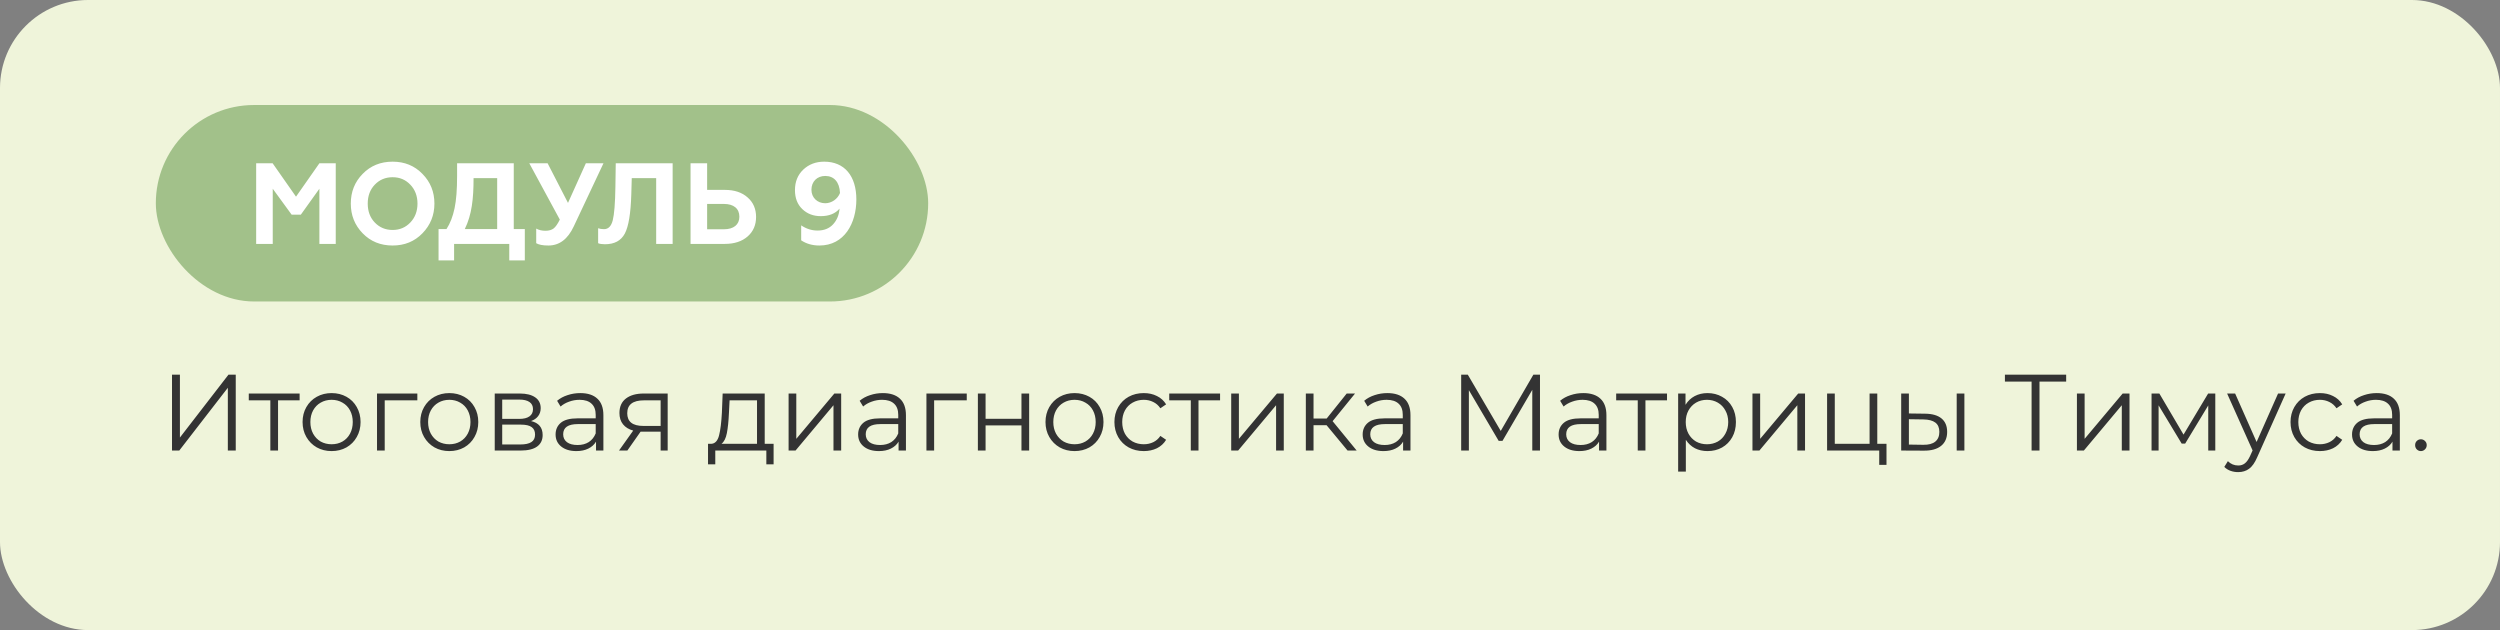
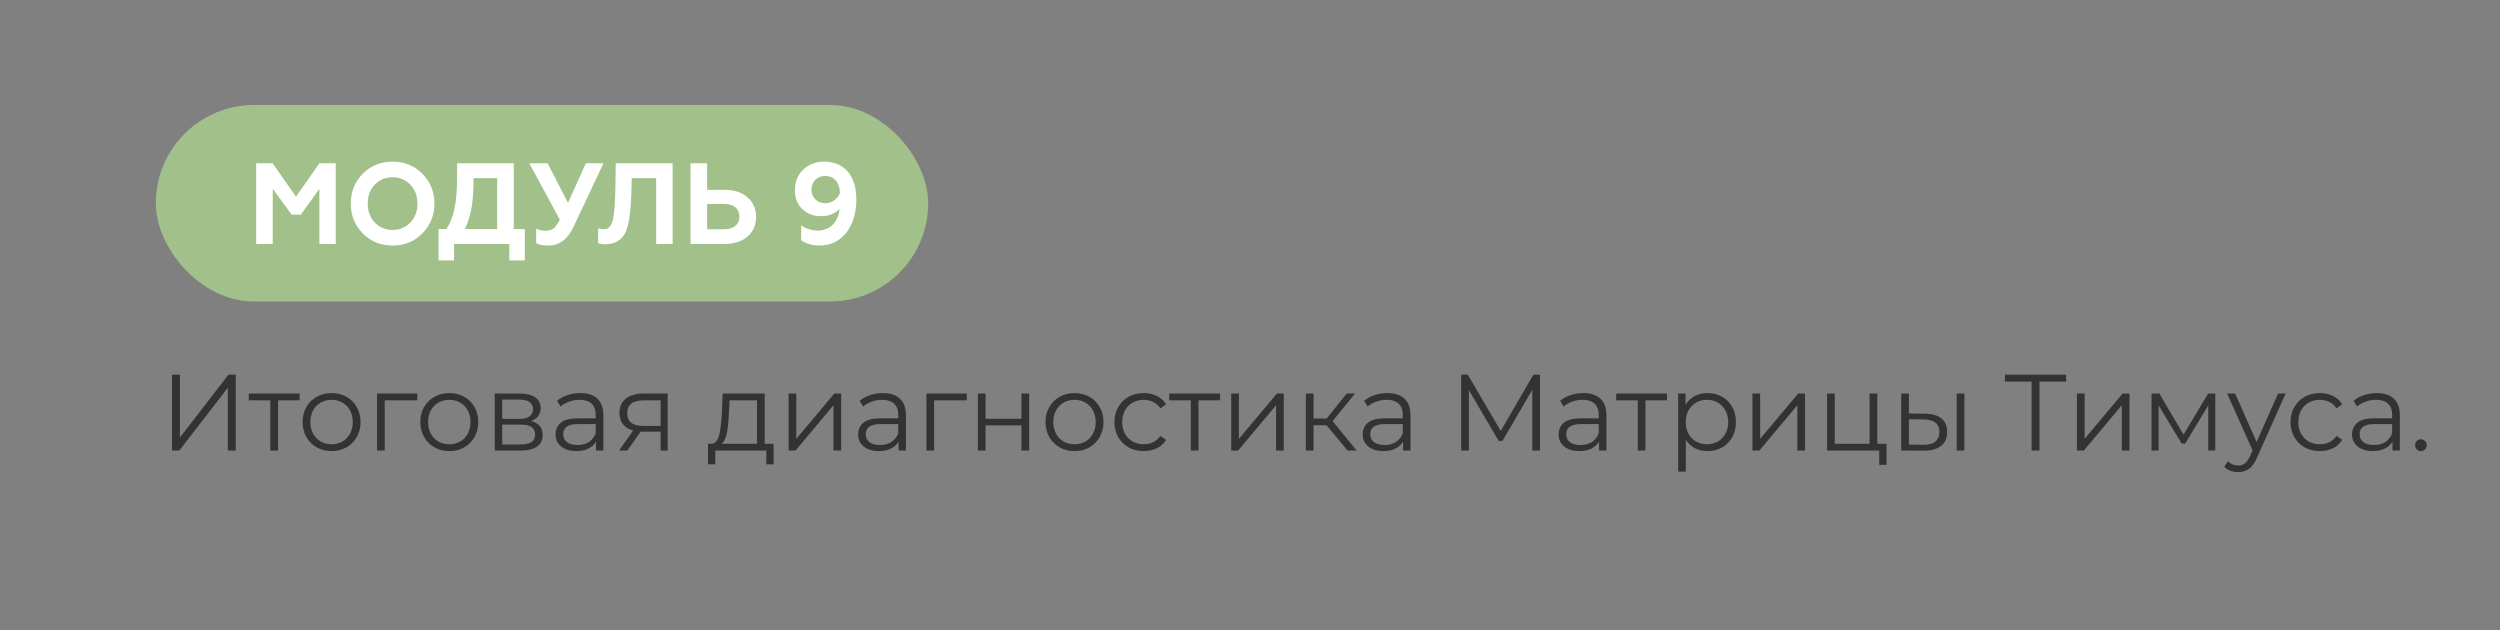
<svg xmlns="http://www.w3.org/2000/svg" width="738" height="186" viewBox="0 0 738 186" fill="none">
  <rect x="0" y="0" width="738" height="186" fill="#808080" stroke="none" />
-   <rect width="738" height="186" rx="26" fill="#EFF4DA" />
  <rect x="46" y="31" width="228" height="58" rx="29" fill="#A2C18A" />
  <path d="M80.514 72V55.714L86.09 63.364H88.81L94.284 55.714V72H99.112V48.2H94.284L87.382 58.06L80.48 48.2H75.618V72H80.514ZM110.628 65.676C109.234 64.214 108.554 62.344 108.554 60.1C108.554 57.856 109.234 55.986 110.628 54.524C112.022 53.062 113.79 52.314 115.898 52.314C118.006 52.314 119.74 53.062 121.134 54.524C122.528 55.986 123.242 57.856 123.242 60.1C123.242 62.344 122.528 64.214 121.134 65.676C119.74 67.138 118.006 67.886 115.898 67.886C113.79 67.886 112.022 67.138 110.628 65.676ZM103.556 60.1C103.556 63.534 104.712 66.458 107.058 68.872C109.404 71.286 112.362 72.476 115.898 72.476C119.434 72.476 122.358 71.286 124.704 68.872C127.05 66.458 128.24 63.534 128.24 60.1C128.24 56.632 127.05 53.708 124.704 51.328C122.358 48.914 119.434 47.724 115.898 47.724C112.362 47.724 109.404 48.914 107.058 51.328C104.712 53.708 103.556 56.632 103.556 60.1ZM134.05 76.862V72H150.336V76.862H154.926V67.614H151.662V48.2H134.934V51.974C134.934 55.884 134.696 59.08 134.186 61.494C133.676 63.908 132.894 65.948 131.806 67.614H129.46V76.862H134.05ZM137.212 67.614C139.286 63.364 139.796 58.672 139.796 52.586H146.766V67.614H137.212ZM161.893 72.476C165.123 72.476 167.605 70.606 169.373 66.832L178.145 48.2H172.943L167.673 59.896L161.655 48.2H156.249L165.259 64.826C164.613 66.118 164.001 67.002 163.423 67.444C162.845 67.886 162.029 68.124 161.043 68.124C159.989 68.124 159.071 67.92 158.289 67.478V71.796C159.037 72.238 160.227 72.476 161.893 72.476ZM176.566 71.796C177.042 72 177.722 72.102 178.572 72.102C181.394 72.102 183.332 71.048 184.454 68.94C185.576 66.798 186.188 62.956 186.358 57.414L186.494 52.586H193.702V72H198.564V48.2H181.768L181.666 55.17C181.598 59.998 181.326 63.296 180.884 65.03C180.442 66.764 179.592 67.648 178.3 67.648C177.62 67.648 177.042 67.546 176.566 67.376V71.796ZM213.98 72C216.802 72 219.046 71.252 220.712 69.79C222.378 68.328 223.194 66.39 223.194 64.044C223.194 61.698 222.378 59.76 220.712 58.298C219.046 56.802 216.802 56.054 213.98 56.054H208.744V48.2H203.848V72H213.98ZM208.744 60.202H213.708C216.564 60.202 218.264 61.562 218.264 63.976C218.264 66.322 216.564 67.682 213.708 67.682H208.744V60.202ZM243.309 47.724C240.827 47.724 238.787 48.506 237.121 50.07C235.489 51.634 234.673 53.64 234.673 56.122C234.673 58.468 235.387 60.338 236.849 61.732C238.311 63.126 240.113 63.806 242.289 63.806C244.737 63.806 246.573 63.058 247.831 61.596C247.695 63.466 247.049 64.996 245.927 66.22C244.805 67.444 243.275 68.056 241.337 68.056C239.603 68.056 238.005 67.546 236.509 66.526V70.946C238.039 71.966 239.841 72.476 241.881 72.476C249.259 72.476 252.795 65.914 252.795 58.876C252.795 51.94 249.293 47.724 243.309 47.724ZM243.615 51.94C246.199 51.94 247.831 53.742 247.967 56.972C247.287 58.74 245.485 59.998 243.615 59.998C241.269 59.998 239.535 58.332 239.535 56.02C239.535 53.606 241.201 51.94 243.615 51.94Z" fill="white" />
  <path d="M50.776 110.6H53.112V129.16L67.448 110.6H69.592V133H67.256V114.472L52.92 133H50.776V110.6ZM88.447 118.184H82.079V133H79.807V118.184H73.439V116.168H88.447V118.184ZM97.895 133.16C96.273 133.16 94.812 132.797 93.511 132.072C92.209 131.325 91.185 130.301 90.439 129C89.692 127.699 89.319 126.227 89.319 124.584C89.319 122.941 89.692 121.469 90.439 120.168C91.185 118.867 92.209 117.853 93.511 117.128C94.812 116.403 96.273 116.04 97.895 116.04C99.516 116.04 100.977 116.403 102.279 117.128C103.58 117.853 104.593 118.867 105.319 120.168C106.065 121.469 106.439 122.941 106.439 124.584C106.439 126.227 106.065 127.699 105.319 129C104.593 130.301 103.58 131.325 102.279 132.072C100.977 132.797 99.516 133.16 97.895 133.16ZM97.895 131.144C99.089 131.144 100.156 130.877 101.095 130.344C102.055 129.789 102.801 129.011 103.335 128.008C103.868 127.005 104.135 125.864 104.135 124.584C104.135 123.304 103.868 122.163 103.335 121.16C102.801 120.157 102.055 119.389 101.095 118.856C100.156 118.301 99.089 118.024 97.895 118.024C96.7 118.024 95.623 118.301 94.663 118.856C93.724 119.389 92.977 120.157 92.423 121.16C91.889 122.163 91.623 123.304 91.623 124.584C91.623 125.864 91.889 127.005 92.423 128.008C92.977 129.011 93.724 129.789 94.663 130.344C95.623 130.877 96.7 131.144 97.895 131.144ZM123.199 118.184H113.567V133H111.295V116.168H123.199V118.184ZM132.645 133.16C131.023 133.16 129.562 132.797 128.261 132.072C126.959 131.325 125.935 130.301 125.189 129C124.442 127.699 124.069 126.227 124.069 124.584C124.069 122.941 124.442 121.469 125.189 120.168C125.935 118.867 126.959 117.853 128.261 117.128C129.562 116.403 131.023 116.04 132.645 116.04C134.266 116.04 135.727 116.403 137.029 117.128C138.33 117.853 139.343 118.867 140.069 120.168C140.815 121.469 141.189 122.941 141.189 124.584C141.189 126.227 140.815 127.699 140.069 129C139.343 130.301 138.33 131.325 137.029 132.072C135.727 132.797 134.266 133.16 132.645 133.16ZM132.645 131.144C133.839 131.144 134.906 130.877 135.845 130.344C136.805 129.789 137.551 129.011 138.085 128.008C138.618 127.005 138.885 125.864 138.885 124.584C138.885 123.304 138.618 122.163 138.085 121.16C137.551 120.157 136.805 119.389 135.845 118.856C134.906 118.301 133.839 118.024 132.645 118.024C131.45 118.024 130.373 118.301 129.413 118.856C128.474 119.389 127.727 120.157 127.173 121.16C126.639 122.163 126.373 123.304 126.373 124.584C126.373 125.864 126.639 127.005 127.173 128.008C127.727 129.011 128.474 129.789 129.413 130.344C130.373 130.877 131.45 131.144 132.645 131.144ZM156.765 124.296C159.047 124.829 160.189 126.205 160.189 128.424C160.189 129.896 159.645 131.027 158.557 131.816C157.469 132.605 155.847 133 153.693 133H146.045V116.168H153.469C155.389 116.168 156.893 116.541 157.981 117.288C159.069 118.035 159.613 119.101 159.613 120.488C159.613 121.405 159.357 122.195 158.845 122.856C158.354 123.496 157.661 123.976 156.765 124.296ZM148.253 123.656H153.309C154.61 123.656 155.602 123.411 156.285 122.92C156.989 122.429 157.341 121.715 157.341 120.776C157.341 119.837 156.989 119.133 156.285 118.664C155.602 118.195 154.61 117.96 153.309 117.96H148.253V123.656ZM153.597 131.208C155.047 131.208 156.135 130.973 156.861 130.504C157.586 130.035 157.949 129.299 157.949 128.296C157.949 127.293 157.618 126.557 156.957 126.088C156.295 125.597 155.25 125.352 153.821 125.352H148.253V131.208H153.597ZM171.305 116.04C173.503 116.04 175.188 116.595 176.361 117.704C177.535 118.792 178.121 120.413 178.121 122.568V133H175.945V130.376C175.433 131.251 174.676 131.933 173.673 132.424C172.692 132.915 171.519 133.16 170.153 133.16C168.276 133.16 166.783 132.712 165.673 131.816C164.564 130.92 164.009 129.736 164.009 128.264C164.009 126.835 164.521 125.683 165.545 124.808C166.591 123.933 168.244 123.496 170.505 123.496H175.849V122.472C175.849 121.021 175.444 119.923 174.633 119.176C173.823 118.408 172.639 118.024 171.081 118.024C170.015 118.024 168.991 118.205 168.009 118.568C167.028 118.909 166.185 119.389 165.481 120.008L164.457 118.312C165.311 117.587 166.335 117.032 167.529 116.648C168.724 116.243 169.983 116.04 171.305 116.04ZM170.505 131.368C171.785 131.368 172.884 131.08 173.801 130.504C174.719 129.907 175.401 129.053 175.849 127.944V125.192H170.569C167.689 125.192 166.249 126.195 166.249 128.2C166.249 129.181 166.623 129.96 167.369 130.536C168.116 131.091 169.161 131.368 170.505 131.368ZM197.097 116.168V133H195.018V127.432H189.738H189.098L185.194 133H182.73L186.922 127.112C185.62 126.749 184.618 126.131 183.914 125.256C183.21 124.381 182.858 123.272 182.858 121.928C182.858 120.051 183.498 118.621 184.778 117.64C186.058 116.659 187.807 116.168 190.026 116.168H197.097ZM185.161 121.992C185.161 124.488 186.751 125.736 189.93 125.736H195.018V118.184H190.09C186.804 118.184 185.161 119.453 185.161 121.992ZM228.367 131.016V137.064H226.223V133H211.151V137.064H209.007V131.016H209.967C211.097 130.952 211.865 130.12 212.271 128.52C212.676 126.92 212.953 124.68 213.103 121.8L213.327 116.168H225.743V131.016H228.367ZM215.183 121.928C215.076 124.317 214.873 126.291 214.575 127.848C214.276 129.384 213.743 130.44 212.975 131.016H223.471V118.184H215.375L215.183 121.928ZM232.795 116.168H235.067V129.544L246.299 116.168H248.315V133H246.043V119.624L234.843 133H232.795V116.168ZM260.618 116.04C262.815 116.04 264.5 116.595 265.674 117.704C266.847 118.792 267.434 120.413 267.434 122.568V133H265.258V130.376C264.746 131.251 263.988 131.933 262.986 132.424C262.004 132.915 260.831 133.16 259.466 133.16C257.588 133.16 256.095 132.712 254.986 131.816C253.876 130.92 253.322 129.736 253.322 128.264C253.322 126.835 253.834 125.683 254.858 124.808C255.903 123.933 257.556 123.496 259.818 123.496H265.162V122.472C265.162 121.021 264.756 119.923 263.946 119.176C263.135 118.408 261.951 118.024 260.394 118.024C259.327 118.024 258.303 118.205 257.322 118.568C256.34 118.909 255.498 119.389 254.794 120.008L253.77 118.312C254.623 117.587 255.647 117.032 256.842 116.648C258.036 116.243 259.295 116.04 260.618 116.04ZM259.818 131.368C261.098 131.368 262.196 131.08 263.114 130.504C264.031 129.907 264.714 129.053 265.162 127.944V125.192H259.882C257.002 125.192 255.562 126.195 255.562 128.2C255.562 129.181 255.935 129.96 256.682 130.536C257.428 131.091 258.474 131.368 259.818 131.368ZM285.386 118.184H275.754V133H273.482V116.168H285.386V118.184ZM288.67 116.168H290.942V123.624H301.534V116.168H303.806V133H301.534V125.576H290.942V133H288.67V116.168ZM317.207 133.16C315.586 133.16 314.125 132.797 312.823 132.072C311.522 131.325 310.498 130.301 309.751 129C309.005 127.699 308.631 126.227 308.631 124.584C308.631 122.941 309.005 121.469 309.751 120.168C310.498 118.867 311.522 117.853 312.823 117.128C314.125 116.403 315.586 116.04 317.207 116.04C318.829 116.04 320.29 116.403 321.591 117.128C322.893 117.853 323.906 118.867 324.631 120.168C325.378 121.469 325.751 122.941 325.751 124.584C325.751 126.227 325.378 127.699 324.631 129C323.906 130.301 322.893 131.325 321.591 132.072C320.29 132.797 318.829 133.16 317.207 133.16ZM317.207 131.144C318.402 131.144 319.469 130.877 320.407 130.344C321.367 129.789 322.114 129.011 322.647 128.008C323.181 127.005 323.447 125.864 323.447 124.584C323.447 123.304 323.181 122.163 322.647 121.16C322.114 120.157 321.367 119.389 320.407 118.856C319.469 118.301 318.402 118.024 317.207 118.024C316.013 118.024 314.935 118.301 313.975 118.856C313.037 119.389 312.29 120.157 311.735 121.16C311.202 122.163 310.935 123.304 310.935 124.584C310.935 125.864 311.202 127.005 311.735 128.008C312.29 129.011 313.037 129.789 313.975 130.344C314.935 130.877 316.013 131.144 317.207 131.144ZM337.647 133.16C335.983 133.16 334.49 132.797 333.167 132.072C331.866 131.347 330.842 130.333 330.095 129.032C329.348 127.709 328.975 126.227 328.975 124.584C328.975 122.941 329.348 121.469 330.095 120.168C330.842 118.867 331.866 117.853 333.167 117.128C334.49 116.403 335.983 116.04 337.647 116.04C339.098 116.04 340.388 116.328 341.519 116.904C342.671 117.459 343.578 118.28 344.239 119.368L342.543 120.52C341.988 119.688 341.284 119.069 340.431 118.664C339.578 118.237 338.65 118.024 337.647 118.024C336.431 118.024 335.332 118.301 334.351 118.856C333.391 119.389 332.634 120.157 332.079 121.16C331.546 122.163 331.279 123.304 331.279 124.584C331.279 125.885 331.546 127.037 332.079 128.04C332.634 129.021 333.391 129.789 334.351 130.344C335.332 130.877 336.431 131.144 337.647 131.144C338.65 131.144 339.578 130.941 340.431 130.536C341.284 130.131 341.988 129.512 342.543 128.68L344.239 129.832C343.578 130.92 342.671 131.752 341.519 132.328C340.367 132.883 339.076 133.16 337.647 133.16ZM360.166 118.184H353.798V133H351.526V118.184H345.158V116.168H360.166V118.184ZM363.451 116.168H365.723V129.544L376.955 116.168H378.971V133H376.699V119.624L365.499 133H363.451V116.168ZM391.594 125.512H387.754V133H385.482V116.168H387.754V123.56H391.626L397.546 116.168H400.01L393.386 124.328L400.49 133H397.802L391.594 125.512ZM409.555 116.04C411.753 116.04 413.438 116.595 414.611 117.704C415.785 118.792 416.371 120.413 416.371 122.568V133H414.195V130.376C413.683 131.251 412.926 131.933 411.923 132.424C410.942 132.915 409.769 133.16 408.403 133.16C406.526 133.16 405.033 132.712 403.923 131.816C402.814 130.92 402.259 129.736 402.259 128.264C402.259 126.835 402.771 125.683 403.795 124.808C404.841 123.933 406.494 123.496 408.755 123.496H414.099V122.472C414.099 121.021 413.694 119.923 412.883 119.176C412.073 118.408 410.889 118.024 409.331 118.024C408.265 118.024 407.241 118.205 406.259 118.568C405.278 118.909 404.435 119.389 403.731 120.008L402.707 118.312C403.561 117.587 404.585 117.032 405.779 116.648C406.974 116.243 408.233 116.04 409.555 116.04ZM408.755 131.368C410.035 131.368 411.134 131.08 412.051 130.504C412.969 129.907 413.651 129.053 414.099 127.944V125.192H408.819C405.939 125.192 404.499 126.195 404.499 128.2C404.499 129.181 404.873 129.96 405.619 130.536C406.366 131.091 407.411 131.368 408.755 131.368ZM454.603 110.6V133H452.331V115.08L443.531 130.152H442.411L433.611 115.176V133H431.339V110.6H433.291L443.019 127.208L452.651 110.6H454.603ZM467.399 116.04C469.596 116.04 471.282 116.595 472.455 117.704C473.628 118.792 474.215 120.413 474.215 122.568V133H472.039V130.376C471.527 131.251 470.77 131.933 469.767 132.424C468.786 132.915 467.612 133.16 466.247 133.16C464.37 133.16 462.876 132.712 461.767 131.816C460.658 130.92 460.103 129.736 460.103 128.264C460.103 126.835 460.615 125.683 461.639 124.808C462.684 123.933 464.338 123.496 466.599 123.496H471.943V122.472C471.943 121.021 471.538 119.923 470.727 119.176C469.916 118.408 468.732 118.024 467.175 118.024C466.108 118.024 465.084 118.205 464.103 118.568C463.122 118.909 462.279 119.389 461.575 120.008L460.551 118.312C461.404 117.587 462.428 117.032 463.623 116.648C464.818 116.243 466.076 116.04 467.399 116.04ZM466.599 131.368C467.879 131.368 468.978 131.08 469.895 130.504C470.812 129.907 471.495 129.053 471.943 127.944V125.192H466.663C463.783 125.192 462.343 126.195 462.343 128.2C462.343 129.181 462.716 129.96 463.463 130.536C464.21 131.091 465.255 131.368 466.599 131.368ZM492.103 118.184H485.735V133H483.463V118.184H477.095V116.168H492.103V118.184ZM504.06 116.04C505.639 116.04 507.068 116.403 508.348 117.128C509.628 117.832 510.631 118.835 511.356 120.136C512.082 121.437 512.444 122.92 512.444 124.584C512.444 126.269 512.082 127.763 511.356 129.064C510.631 130.365 509.628 131.379 508.348 132.104C507.09 132.808 505.66 133.16 504.06 133.16C502.695 133.16 501.458 132.883 500.348 132.328C499.26 131.752 498.364 130.92 497.66 129.832V139.208H495.388V116.168H497.564V119.496C498.247 118.387 499.143 117.533 500.252 116.936C501.383 116.339 502.652 116.04 504.06 116.04ZM503.9 131.144C505.074 131.144 506.14 130.877 507.1 130.344C508.06 129.789 508.807 129.011 509.34 128.008C509.895 127.005 510.172 125.864 510.172 124.584C510.172 123.304 509.895 122.173 509.34 121.192C508.807 120.189 508.06 119.411 507.1 118.856C506.14 118.301 505.074 118.024 503.9 118.024C502.706 118.024 501.628 118.301 500.668 118.856C499.73 119.411 498.983 120.189 498.428 121.192C497.895 122.173 497.628 123.304 497.628 124.584C497.628 125.864 497.895 127.005 498.428 128.008C498.983 129.011 499.73 129.789 500.668 130.344C501.628 130.877 502.706 131.144 503.9 131.144ZM517.326 116.168H519.598V129.544L530.83 116.168H532.846V133H530.574V119.624L519.374 133H517.326V116.168ZM556.893 131.016V137.224H554.749V133H539.357V116.168H541.629V131.016H551.901V116.168H554.173V131.016H556.893ZM568.304 122.12C570.416 122.141 572.027 122.611 573.136 123.528C574.245 124.445 574.8 125.768 574.8 127.496C574.8 129.288 574.203 130.664 573.008 131.624C571.813 132.584 570.107 133.053 567.888 133.032L561.232 133V116.168H563.504V122.056L568.304 122.12ZM577.616 116.168H579.888V133H577.616V116.168ZM567.76 131.304C569.317 131.325 570.491 131.016 571.28 130.376C572.091 129.715 572.496 128.755 572.496 127.496C572.496 126.259 572.101 125.341 571.312 124.744C570.523 124.147 569.339 123.837 567.76 123.816L563.504 123.752V131.24L567.76 131.304ZM609.932 112.648H602.06V133H599.724V112.648H591.852V110.6H609.932V112.648ZM613.107 116.168H615.379V129.544L626.611 116.168H628.627V133H626.355V119.624L615.155 133H613.107V116.168ZM653.954 116.168V133H651.874V119.688L645.058 130.952H644.034L637.218 119.656V133H635.138V116.168H637.442L644.578 128.296L651.842 116.168H653.954ZM674.724 116.168L666.308 135.016C665.625 136.595 664.836 137.715 663.94 138.376C663.044 139.037 661.966 139.368 660.708 139.368C659.897 139.368 659.14 139.24 658.436 138.984C657.732 138.728 657.123 138.344 656.611 137.832L657.668 136.136C658.521 136.989 659.545 137.416 660.74 137.416C661.508 137.416 662.158 137.203 662.692 136.776C663.246 136.349 663.758 135.624 664.228 134.6L664.964 132.968L657.444 116.168H659.812L666.148 130.472L672.484 116.168H674.724ZM684.835 133.16C683.171 133.16 681.677 132.797 680.355 132.072C679.053 131.347 678.029 130.333 677.283 129.032C676.536 127.709 676.163 126.227 676.163 124.584C676.163 122.941 676.536 121.469 677.283 120.168C678.029 118.867 679.053 117.853 680.355 117.128C681.677 116.403 683.171 116.04 684.835 116.04C686.285 116.04 687.576 116.328 688.707 116.904C689.859 117.459 690.765 118.28 691.427 119.368L689.731 120.52C689.176 119.688 688.472 119.069 687.619 118.664C686.765 118.237 685.837 118.024 684.835 118.024C683.619 118.024 682.52 118.301 681.539 118.856C680.579 119.389 679.821 120.157 679.266 121.16C678.733 122.163 678.467 123.304 678.467 124.584C678.467 125.885 678.733 127.037 679.266 128.04C679.821 129.021 680.579 129.789 681.539 130.344C682.52 130.877 683.619 131.144 684.835 131.144C685.837 131.144 686.765 130.941 687.619 130.536C688.472 130.131 689.176 129.512 689.731 128.68L691.427 129.832C690.765 130.92 689.859 131.752 688.707 132.328C687.555 132.883 686.264 133.16 684.835 133.16ZM701.618 116.04C703.815 116.04 705.5 116.595 706.674 117.704C707.847 118.792 708.434 120.413 708.434 122.568V133H706.258V130.376C705.746 131.251 704.988 131.933 703.986 132.424C703.004 132.915 701.831 133.16 700.466 133.16C698.588 133.16 697.095 132.712 695.986 131.816C694.876 130.92 694.322 129.736 694.322 128.264C694.322 126.835 694.834 125.683 695.858 124.808C696.903 123.933 698.556 123.496 700.818 123.496H706.162V122.472C706.162 121.021 705.756 119.923 704.946 119.176C704.135 118.408 702.951 118.024 701.394 118.024C700.327 118.024 699.303 118.205 698.322 118.568C697.34 118.909 696.498 119.389 695.794 120.008L694.77 118.312C695.623 117.587 696.647 117.032 697.842 116.648C699.036 116.243 700.295 116.04 701.618 116.04ZM700.818 131.368C702.098 131.368 703.196 131.08 704.114 130.504C705.031 129.907 705.714 129.053 706.162 127.944V125.192H700.882C698.002 125.192 696.562 126.195 696.562 128.2C696.562 129.181 696.935 129.96 697.682 130.536C698.428 131.091 699.474 131.368 700.818 131.368ZM714.642 133.16C714.173 133.16 713.767 132.989 713.426 132.648C713.106 132.307 712.946 131.891 712.946 131.4C712.946 130.909 713.106 130.504 713.426 130.184C713.767 129.843 714.173 129.672 714.642 129.672C715.111 129.672 715.517 129.843 715.858 130.184C716.199 130.504 716.37 130.909 716.37 131.4C716.37 131.891 716.199 132.307 715.858 132.648C715.517 132.989 715.111 133.16 714.642 133.16Z" fill="#333333" />
</svg>